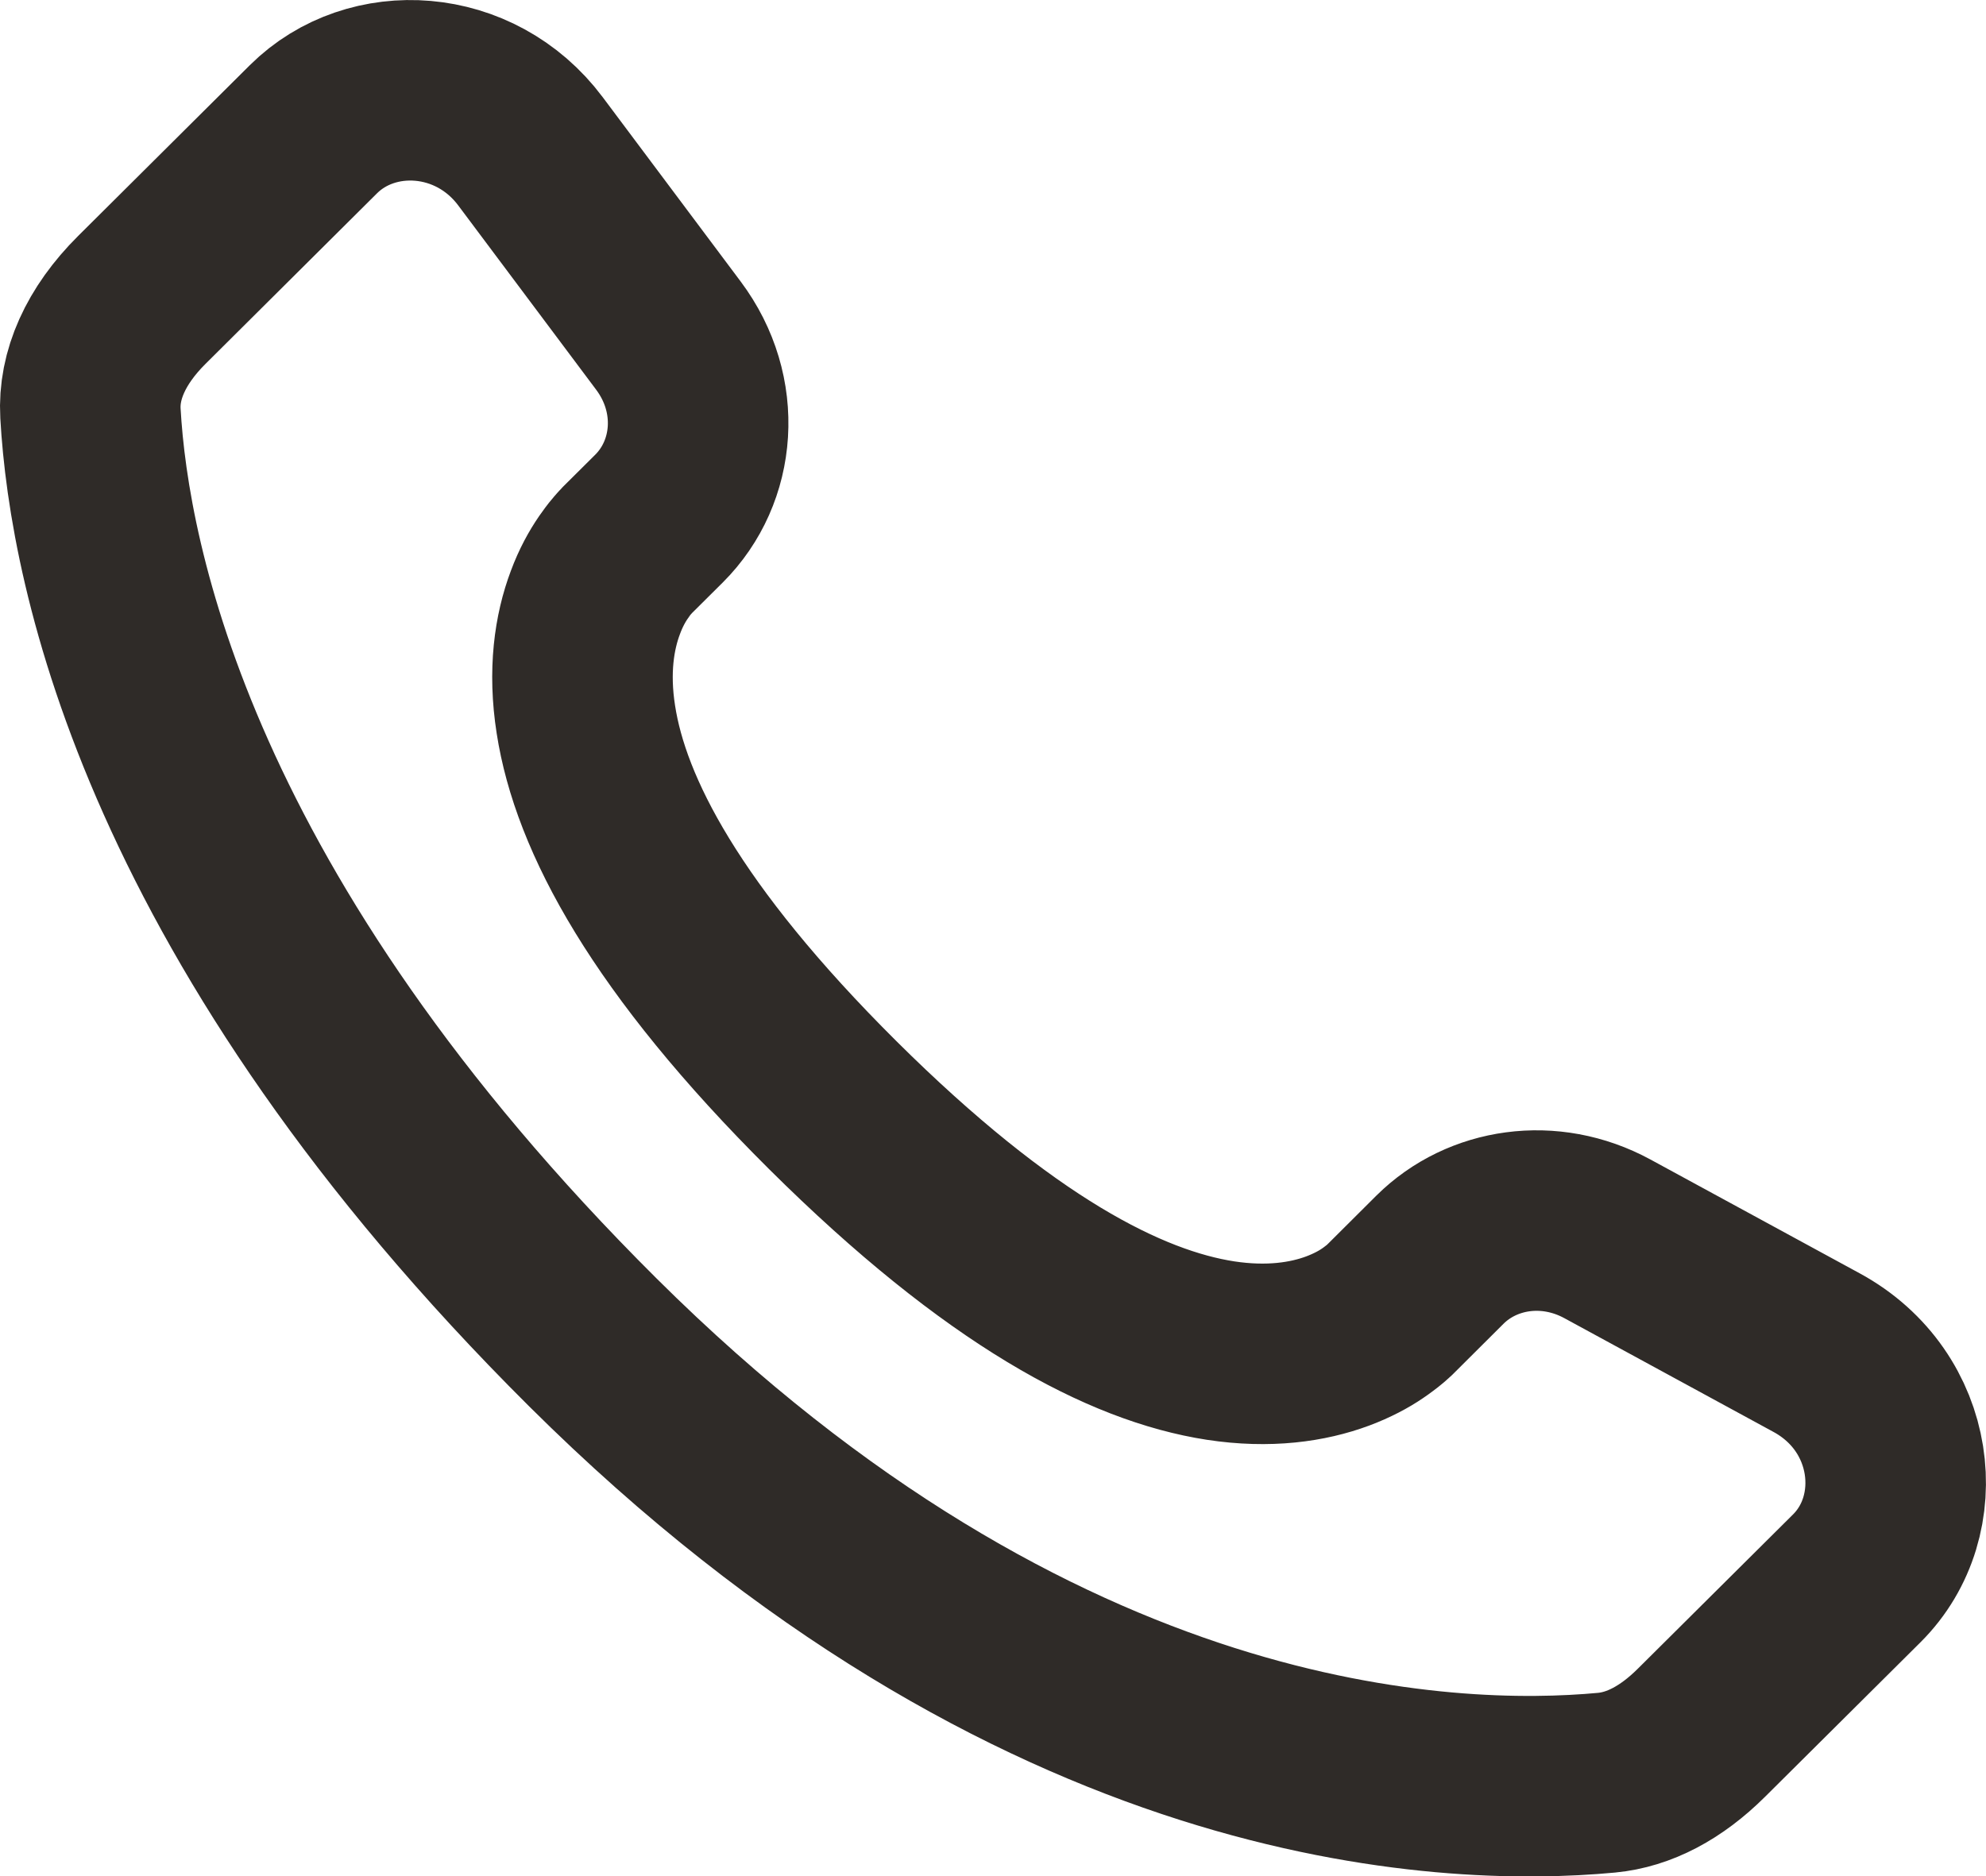
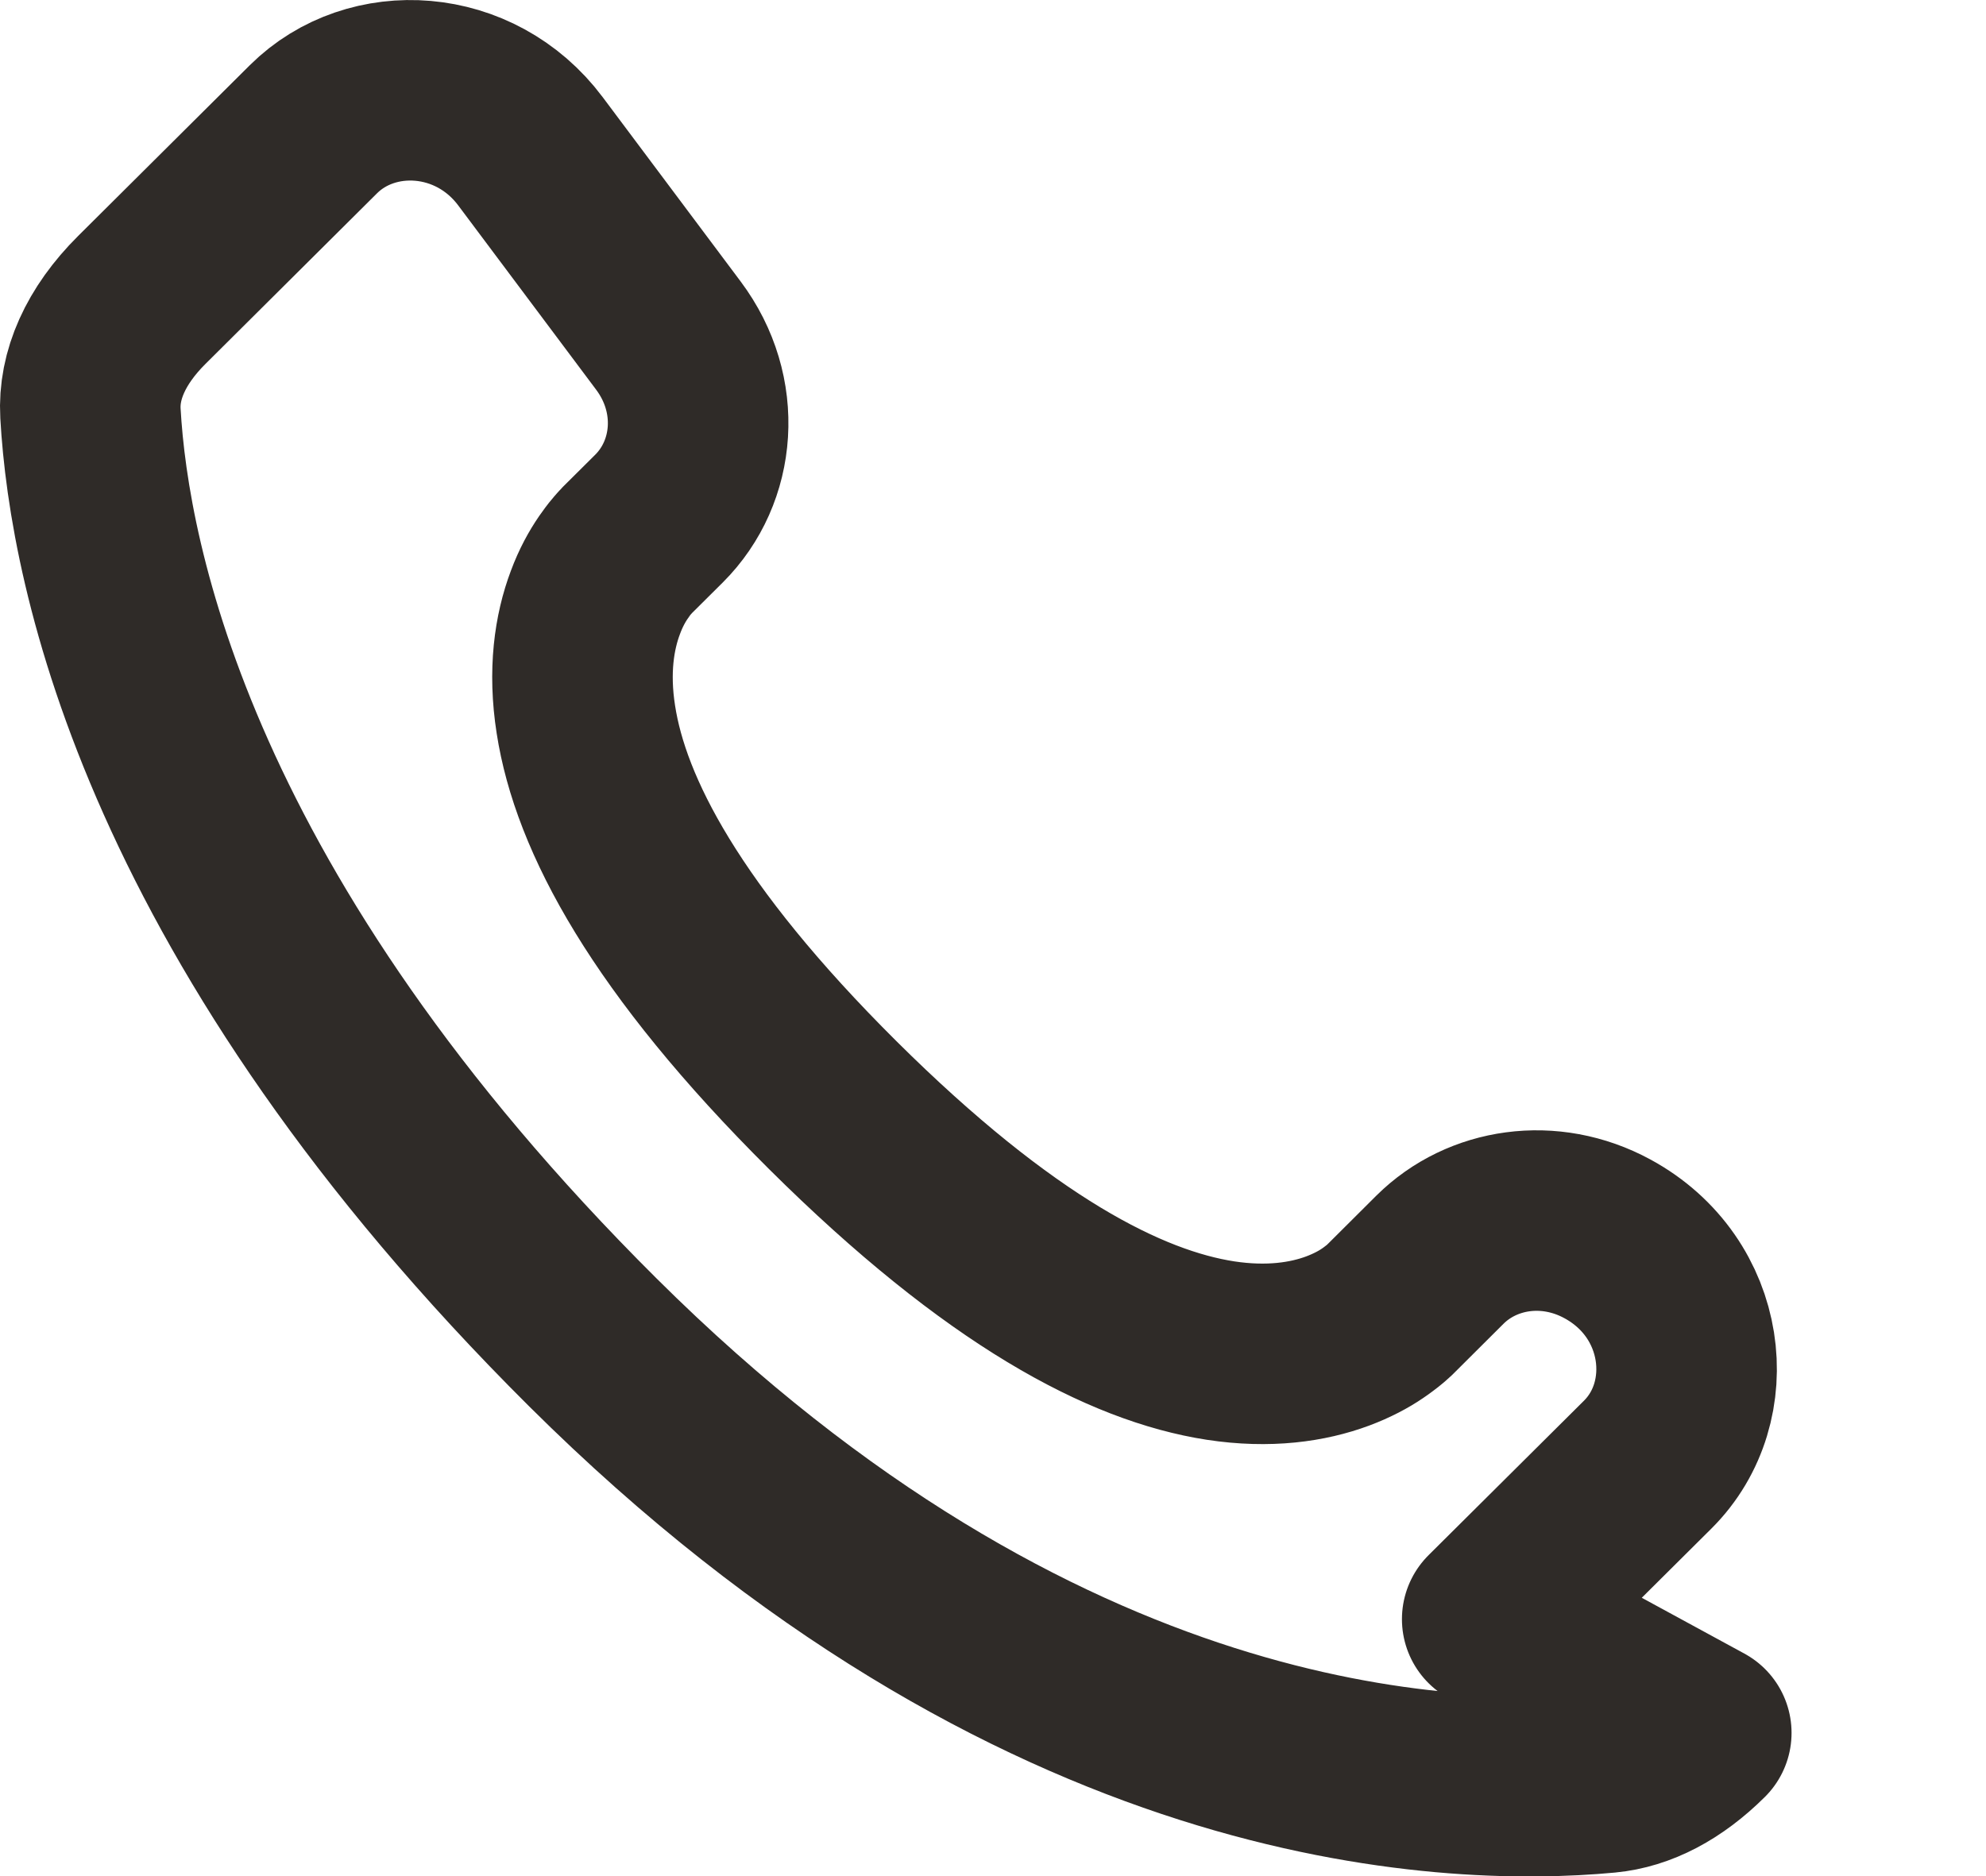
<svg xmlns="http://www.w3.org/2000/svg" id="Layer_2" viewBox="0 0 110 103.95">
  <defs>
    <style>
      .cls-1 {
        fill: none;
        stroke: #2f2b28;
        stroke-linecap: round;
        stroke-linejoin: round;
        stroke-width: 10px;
      }
    </style>
  </defs>
  <g id="Layer_2-2" data-name="Layer_2">
-     <path class="cls-1" d="M94.23,96c-1.67,1.66-3.45,2.59-5.25,2.76-8.79.82-31.52.09-56.14-24.39C9.38,51.03,5.49,31.41,5.01,22.9c-.12-2.1.84-4.29,2.84-6.28l9.51-9.46c3.22-3.2,8.95-2.88,12.02,1.22l7.64,10.21h0c2.45,3.27,2.08,7.55-.52,10.14l-1.74,1.73s0,0,0,0c0,0,0,0,0,0,0,0-.01.01-.02.02-.01.01-.03.03-.04.04-.03.03-.05.06-.08.09-.06.06-.12.14-.19.22-.14.16-.29.37-.46.61-.33.48-.69,1.12-.99,1.93-.62,1.64-.95,3.81-.53,6.49.81,5.24,4.43,12.17,13.68,21.37,9.26,9.2,16.22,12.78,21.47,13.59,2.68.41,4.85.08,6.49-.53.8-.3,1.45-.65,1.93-.98.24-.16.44-.32.61-.45.08-.07.16-.13.22-.19.03-.03.06-.06.09-.08.01-.01.03-.03.04-.04,0,0,.01-.01.02-.02,0,0,0,0,0,0,0,0,0,0,0,0l2.76-2.75c2.33-2.31,6.07-2.89,9.27-1.15l11.58,6.3c4.96,2.69,5.73,9.03,2.23,12.51l-8.61,8.56Z" />
+     <path class="cls-1" d="M94.23,96c-1.67,1.66-3.45,2.59-5.25,2.76-8.79.82-31.52.09-56.14-24.39C9.38,51.03,5.49,31.41,5.01,22.9c-.12-2.1.84-4.29,2.84-6.28l9.51-9.46c3.22-3.2,8.95-2.88,12.02,1.22l7.64,10.21h0c2.45,3.27,2.08,7.55-.52,10.14l-1.74,1.73s0,0,0,0c0,0,0,0,0,0,0,0-.01.01-.02.02-.01.01-.03.03-.04.04-.03.03-.05.06-.08.09-.06.06-.12.14-.19.22-.14.16-.29.37-.46.61-.33.48-.69,1.12-.99,1.93-.62,1.64-.95,3.81-.53,6.49.81,5.24,4.43,12.17,13.68,21.37,9.26,9.2,16.22,12.78,21.47,13.59,2.68.41,4.85.08,6.49-.53.8-.3,1.45-.65,1.93-.98.24-.16.44-.32.61-.45.08-.07.16-.13.22-.19.03-.03.06-.06.09-.08.01-.01.03-.03.04-.04,0,0,.01-.01.02-.02,0,0,0,0,0,0,0,0,0,0,0,0l2.76-2.75c2.33-2.31,6.07-2.89,9.27-1.15c4.96,2.69,5.73,9.03,2.23,12.51l-8.61,8.56Z" />
  </g>
</svg>